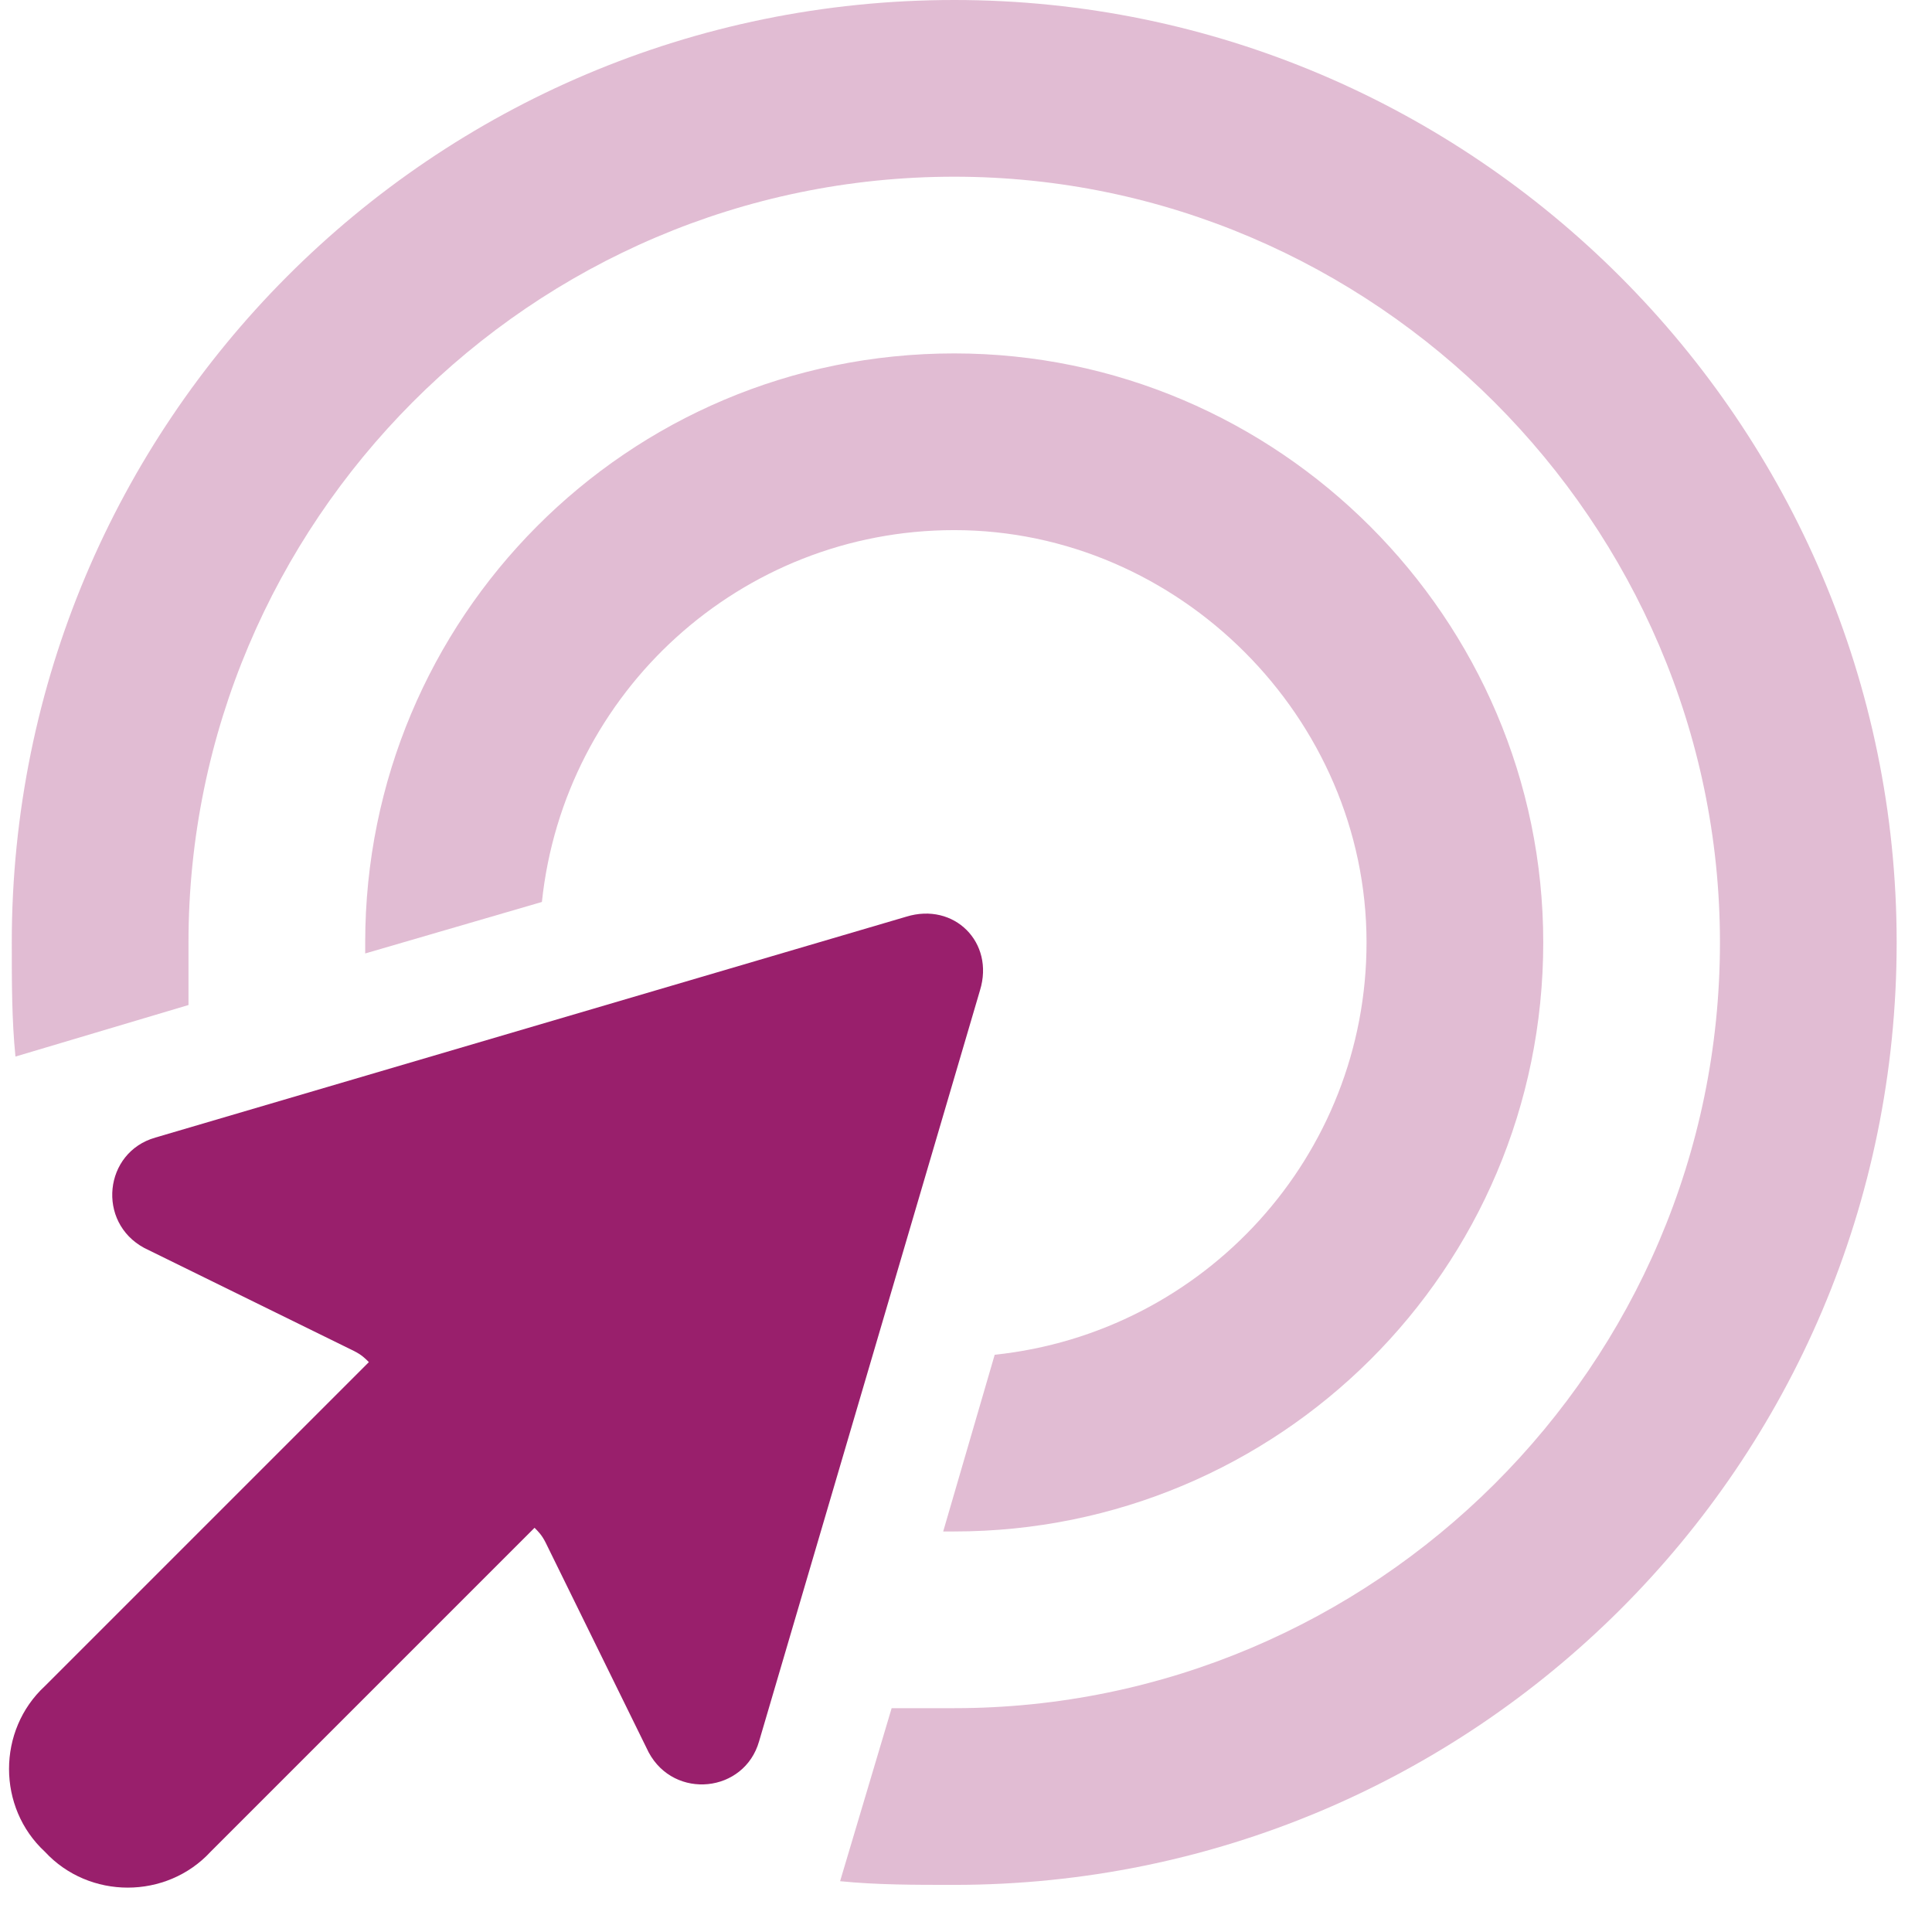
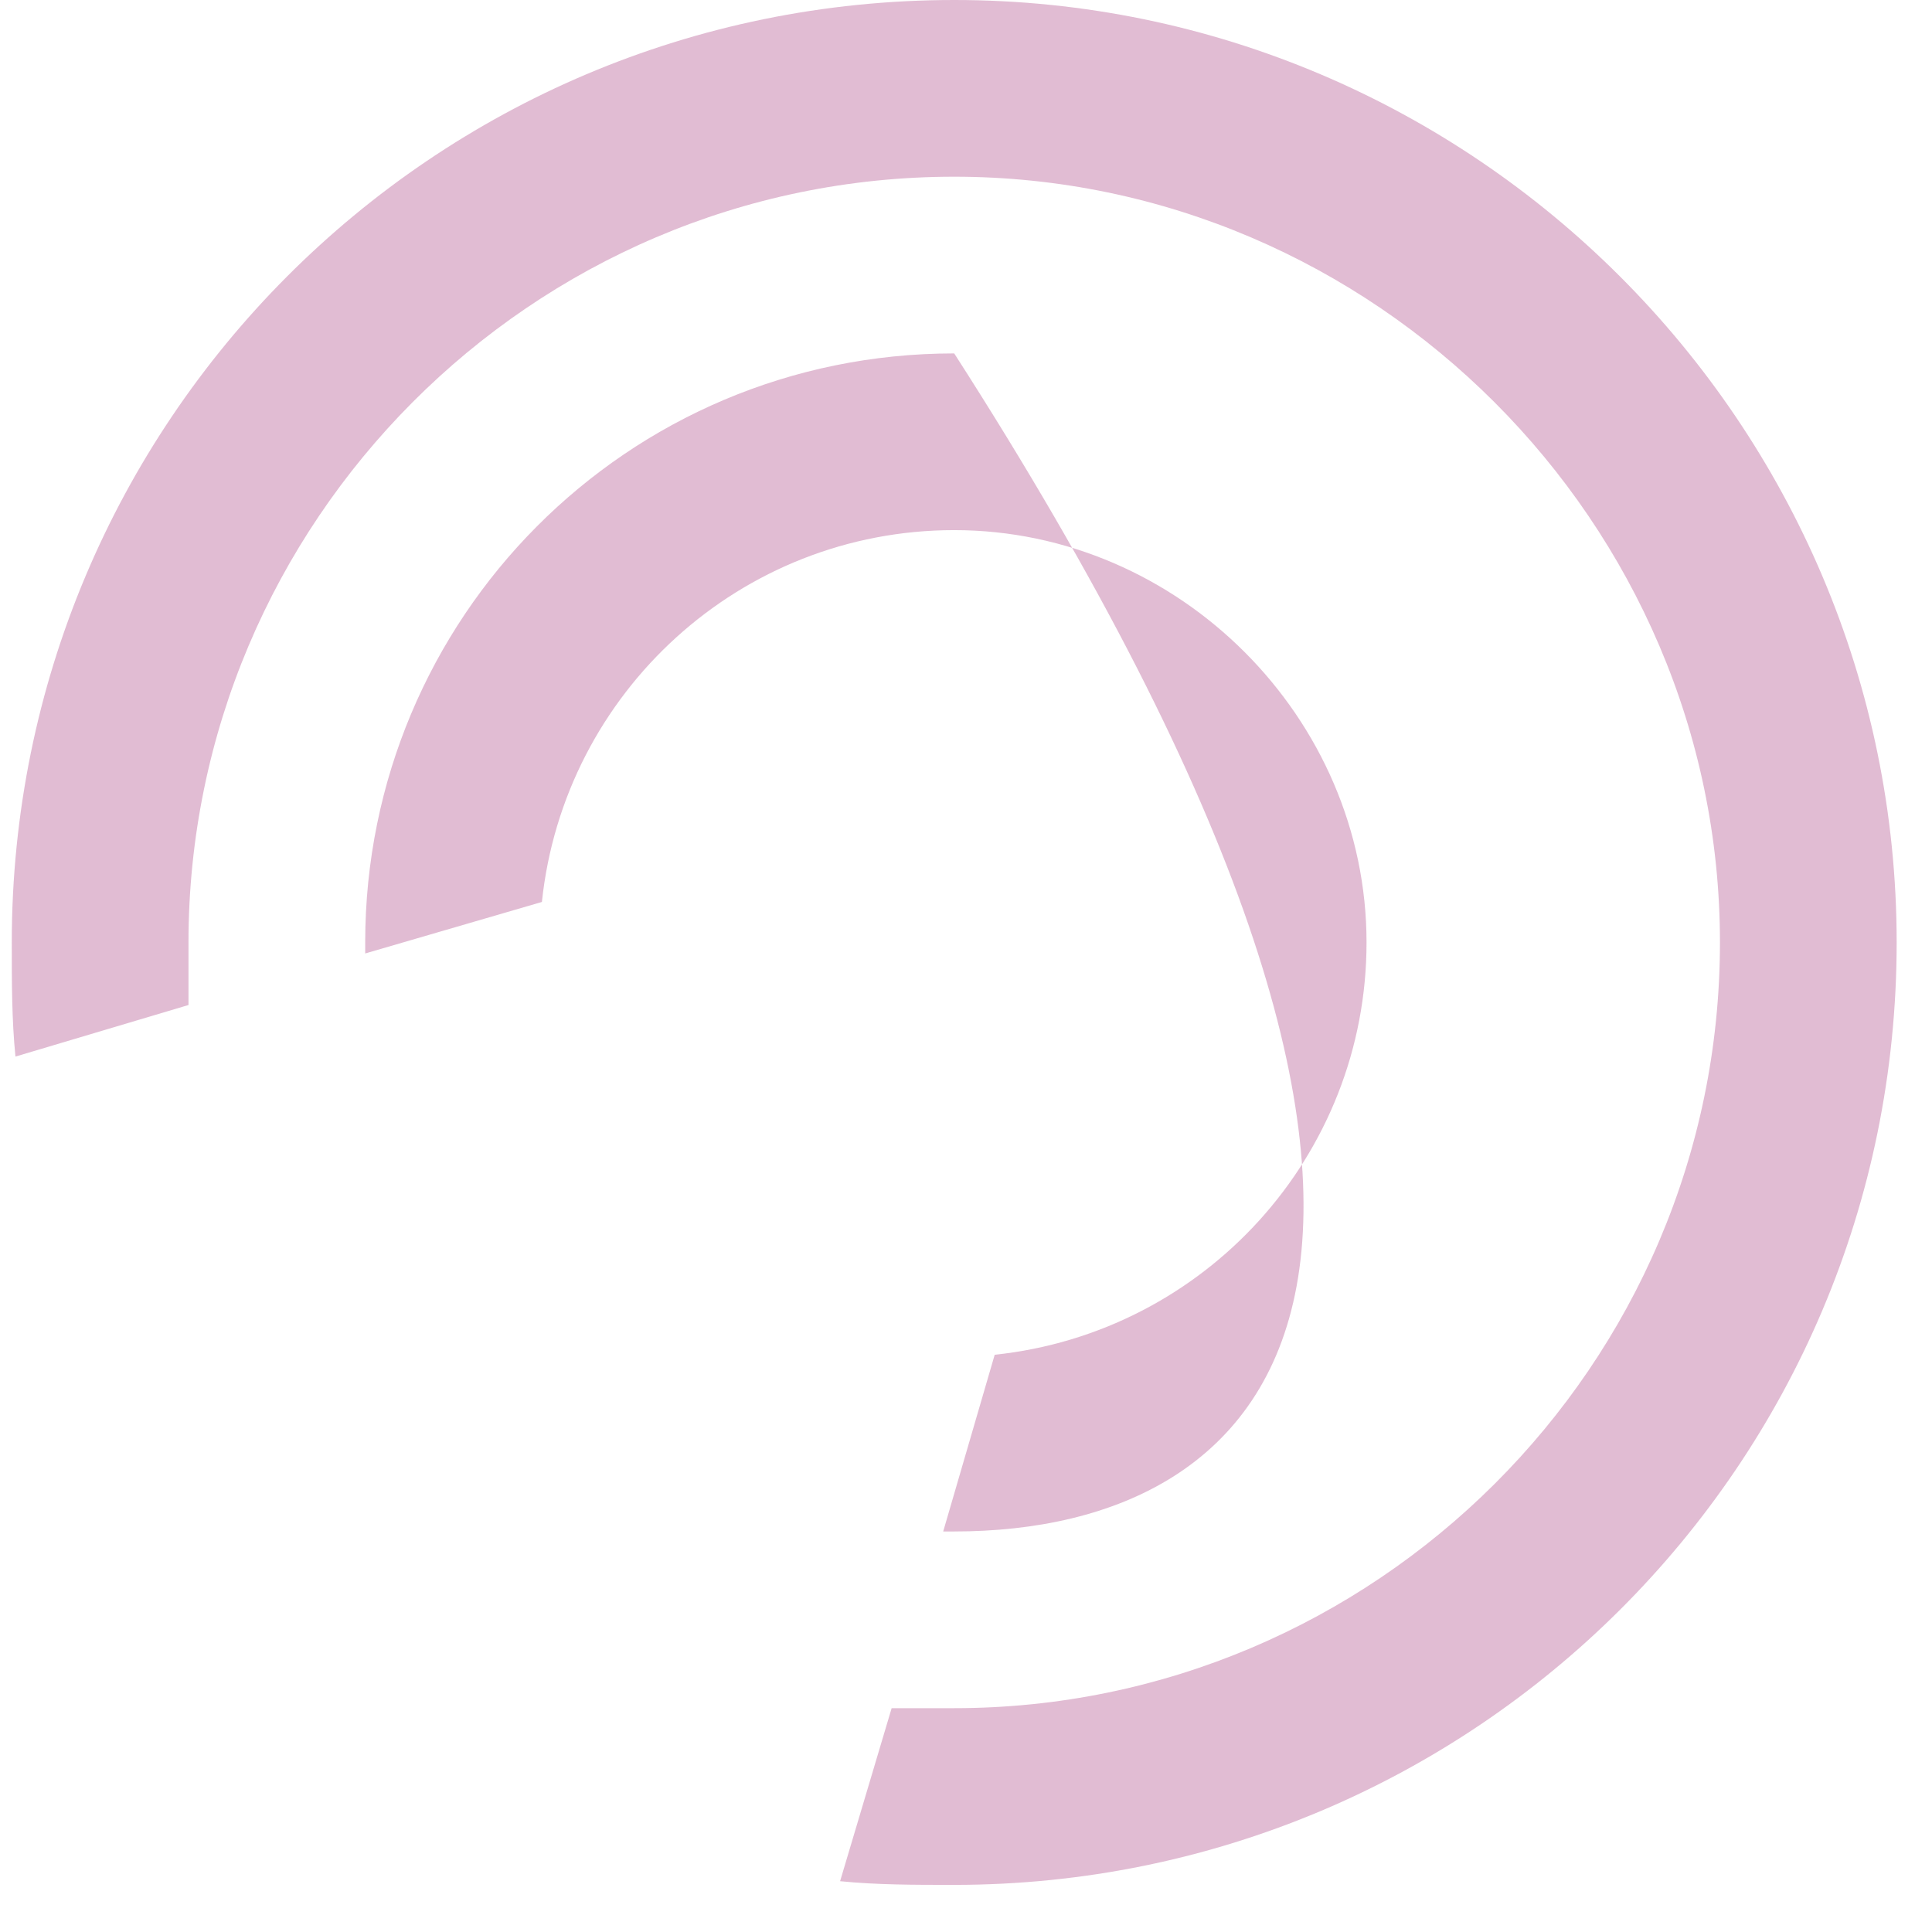
<svg xmlns="http://www.w3.org/2000/svg" width="41" height="41" viewBox="0 0 41 41" fill="none">
-   <path d="M3.297 24.141L19.234 19.453C20.25 19.141 21.109 20 20.797 21.016L16.109 36.953C15.797 38.047 14.312 38.203 13.766 37.188L11.578 32.734C11.5 32.578 11.422 32.5 11.344 32.422L4.469 39.297C3.531 40.312 1.891 40.312 0.953 39.297C-0.062 38.359 -0.062 36.719 0.953 35.781L7.828 28.906C7.75 28.828 7.672 28.75 7.516 28.672L3.062 26.484C2.047 25.938 2.203 24.453 3.297 24.141Z" fill="#991F6C" />
-   <path d="M20.25 36.25C29.156 36.25 36.5 28.984 36.5 20C36.5 11.094 29.156 3.75 20.25 3.75C11.266 3.75 4 11.094 4 20C4 20.469 4 20.859 4 21.328L0.328 22.422C0.25 21.641 0.25 20.859 0.25 20C0.25 8.984 9.156 0 20.25 0C31.266 0 40.25 8.984 40.25 20C40.25 31.094 31.266 40 20.25 40C19.391 40 18.609 40 17.828 39.922L18.922 36.25C19.391 36.25 19.781 36.25 20.25 36.25ZM21.109 28.75C25.562 28.281 29 24.531 29 20C29 15.234 25.016 11.25 20.25 11.25C15.719 11.25 11.969 14.688 11.5 19.141L7.75 20.234C7.75 20.156 7.75 20.078 7.75 20C7.75 13.125 13.297 7.5 20.25 7.5C27.125 7.5 32.75 13.125 32.75 20C32.75 26.953 27.125 32.5 20.25 32.5C20.172 32.5 20.094 32.5 20.016 32.5L21.109 28.75Z" fill="#991F6C" fill-opacity="0.3" />
+   <path d="M20.25 36.25C29.156 36.25 36.5 28.984 36.5 20C36.5 11.094 29.156 3.75 20.25 3.75C11.266 3.75 4 11.094 4 20C4 20.469 4 20.859 4 21.328L0.328 22.422C0.25 21.641 0.25 20.859 0.25 20C0.25 8.984 9.156 0 20.25 0C31.266 0 40.25 8.984 40.25 20C40.25 31.094 31.266 40 20.25 40C19.391 40 18.609 40 17.828 39.922L18.922 36.25C19.391 36.25 19.781 36.25 20.25 36.25ZM21.109 28.75C25.562 28.281 29 24.531 29 20C29 15.234 25.016 11.25 20.25 11.25C15.719 11.25 11.969 14.688 11.5 19.141L7.75 20.234C7.75 20.156 7.75 20.078 7.75 20C7.75 13.125 13.297 7.5 20.25 7.5C32.75 26.953 27.125 32.5 20.25 32.5C20.172 32.5 20.094 32.5 20.016 32.5L21.109 28.75Z" fill="#991F6C" fill-opacity="0.3" />
</svg>